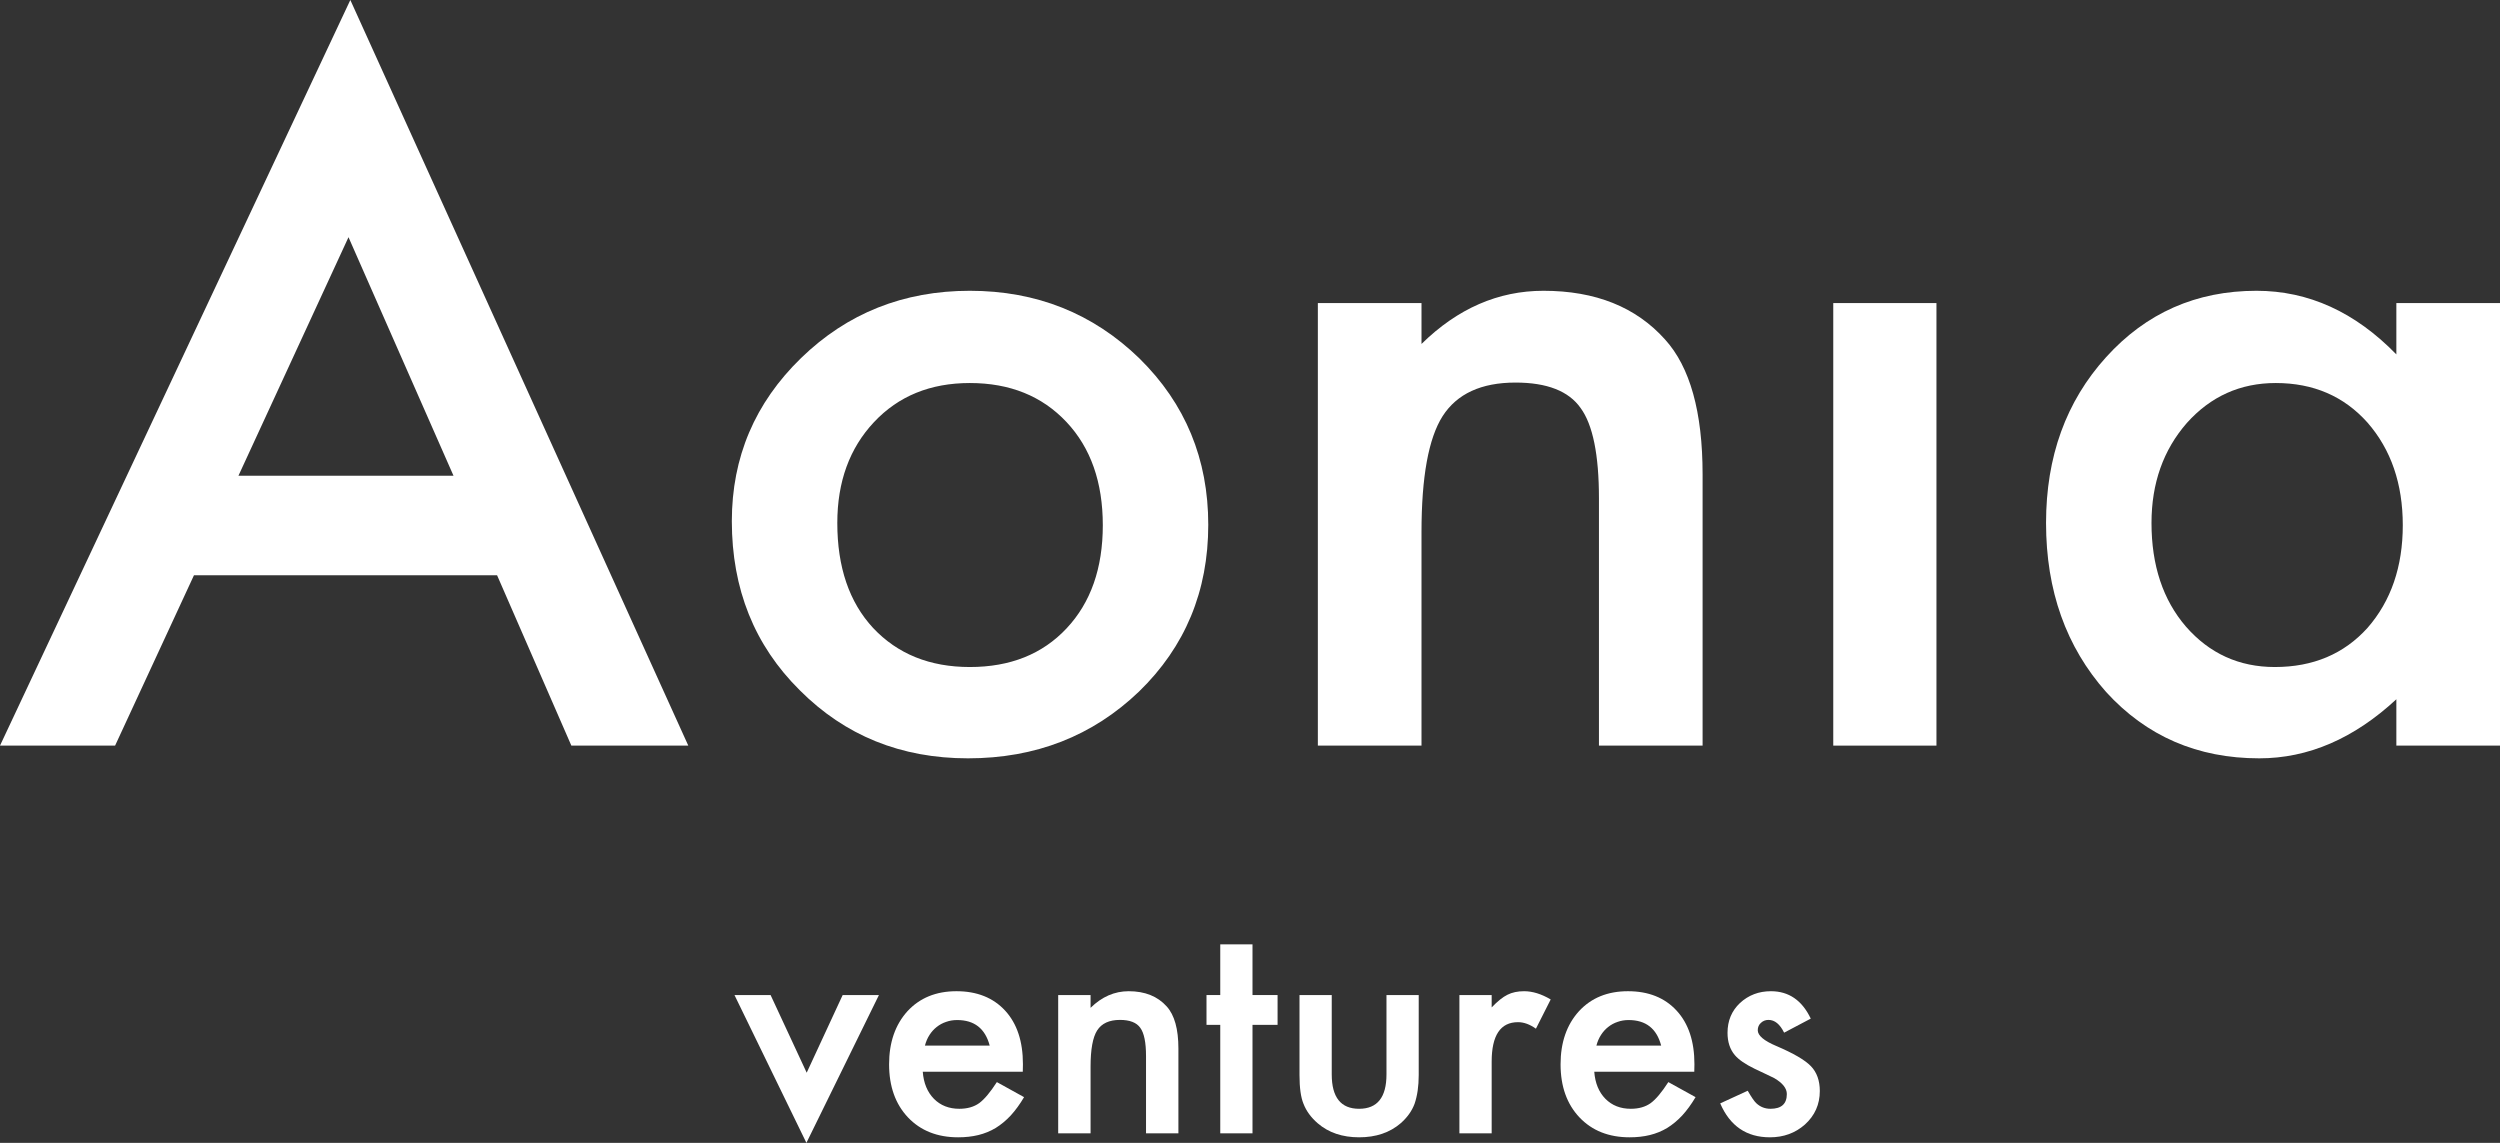
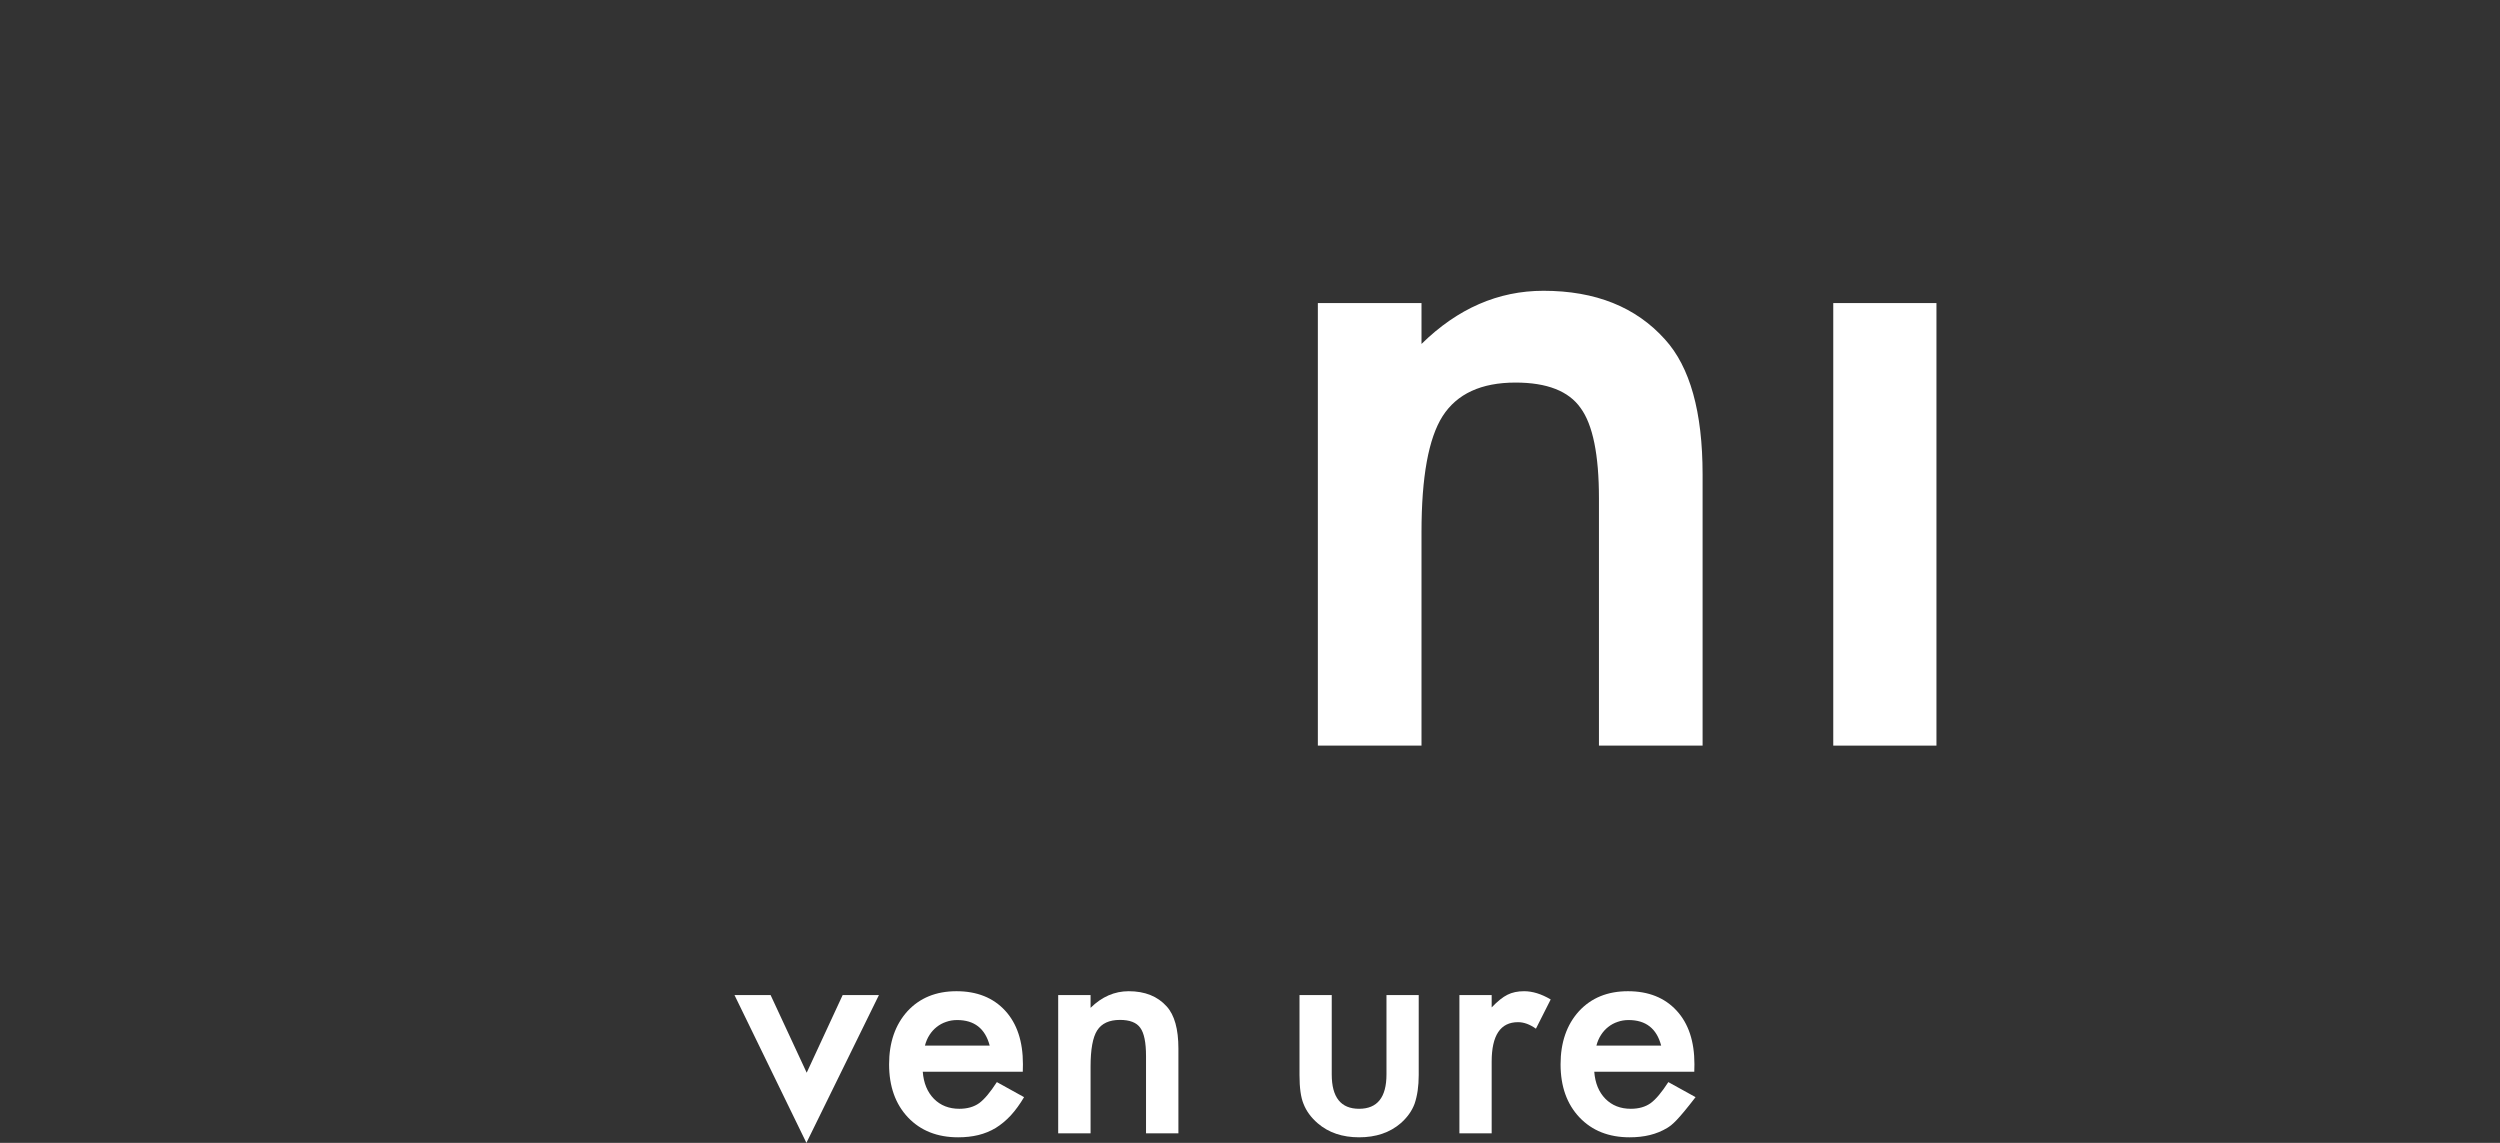
<svg xmlns="http://www.w3.org/2000/svg" width="105" height="48" viewBox="0 0 105 48" fill="none">
  <rect x="0" y="0" width="105" height="48" fill="#333333" stroke="none" />
-   <path d="M20.877 24.16H8.147L4.834 31.316H0L14.714 0L28.908 31.316H23.997L20.877 24.16ZM19.047 19.98L14.637 9.962L10.015 19.98H19.047Z" fill="white" />
-   <path d="M30.737 21.889C30.737 19.204 31.707 16.921 33.645 15.038C35.584 13.155 37.947 12.213 40.733 12.213C43.532 12.213 45.907 13.161 47.859 15.057C49.785 16.952 50.747 19.281 50.747 22.041C50.747 24.828 49.778 27.162 47.839 29.045C45.888 30.915 43.493 31.85 40.656 31.85C37.844 31.85 35.488 30.896 33.588 28.988C31.688 27.105 30.737 24.738 30.737 21.889ZM35.167 21.965C35.167 23.823 35.668 25.292 36.669 26.373C37.696 27.467 39.051 28.015 40.733 28.015C42.428 28.015 43.782 27.474 44.796 26.392C45.811 25.311 46.318 23.867 46.318 22.06C46.318 20.254 45.811 18.81 44.796 17.729C43.769 16.634 42.415 16.087 40.733 16.087C39.077 16.087 37.735 16.634 36.708 17.729C35.681 18.823 35.167 20.235 35.167 21.965Z" fill="white" />
  <path d="M55.35 12.729H59.703V14.446C61.218 12.958 62.925 12.213 64.826 12.213C67.008 12.213 68.71 12.894 69.929 14.255C70.982 15.413 71.509 17.302 71.509 19.923V31.316H67.156V20.934C67.156 19.102 66.899 17.837 66.386 17.137C65.885 16.424 64.973 16.068 63.651 16.068C62.213 16.068 61.192 16.539 60.589 17.48C59.998 18.409 59.703 20.031 59.703 22.347V31.316H55.35V12.729Z" fill="white" />
  <path d="M81.331 12.729V31.316H76.997V12.729H81.331Z" fill="white" />
-   <path d="M100.647 12.729H105V31.316H100.647V29.369C98.863 31.023 96.943 31.85 94.889 31.85C92.296 31.85 90.151 30.922 88.457 29.064C86.775 27.168 85.934 24.802 85.934 21.965C85.934 19.179 86.775 16.857 88.457 15C90.138 13.142 92.244 12.213 94.773 12.213C96.956 12.213 98.914 13.104 100.647 14.885V12.729ZM90.363 21.965C90.363 23.746 90.845 25.197 91.808 26.316C92.796 27.448 94.042 28.015 95.544 28.015C97.149 28.015 98.445 27.467 99.434 26.373C100.423 25.241 100.917 23.803 100.917 22.06C100.917 20.317 100.423 18.88 99.434 17.748C98.445 16.641 97.162 16.087 95.582 16.087C94.093 16.087 92.848 16.647 91.846 17.767C90.858 18.899 90.363 20.298 90.363 21.965Z" fill="white" />
  <path d="M32.365 41.792L33.881 45.054L35.392 41.792H36.915L33.869 48L30.848 41.792H32.365Z" fill="white" />
  <path d="M42.957 45.012H38.756C38.792 45.489 38.949 45.869 39.226 46.151C39.503 46.43 39.858 46.569 40.291 46.569C40.628 46.569 40.907 46.489 41.128 46.33C41.344 46.171 41.591 45.877 41.868 45.448L43.011 46.08C42.835 46.378 42.648 46.634 42.452 46.849C42.255 47.06 42.044 47.235 41.82 47.374C41.595 47.509 41.352 47.608 41.092 47.672C40.831 47.736 40.548 47.767 40.243 47.767C39.368 47.767 38.666 47.489 38.136 46.932C37.607 46.372 37.342 45.629 37.342 44.702C37.342 43.784 37.599 43.04 38.112 42.472C38.63 41.911 39.316 41.631 40.171 41.631C41.033 41.631 41.715 41.903 42.217 42.448C42.714 42.989 42.963 43.738 42.963 44.696L42.957 45.012ZM41.567 43.915C41.378 43.199 40.923 42.842 40.201 42.842C40.036 42.842 39.882 42.867 39.737 42.919C39.593 42.967 39.461 43.038 39.34 43.134C39.224 43.225 39.123 43.337 39.039 43.468C38.955 43.599 38.891 43.748 38.847 43.915H41.567Z" fill="white" />
  <path d="M44.444 41.792H45.804V42.329C46.277 41.864 46.811 41.631 47.405 41.631C48.087 41.631 48.618 41.844 49 42.269C49.329 42.631 49.493 43.221 49.493 44.04V47.6H48.133V44.356C48.133 43.784 48.053 43.388 47.892 43.169C47.736 42.947 47.451 42.836 47.038 42.836C46.588 42.836 46.269 42.983 46.081 43.277C45.896 43.567 45.804 44.074 45.804 44.798V47.6H44.444V41.792Z" fill="white" />
-   <path d="M52.605 43.044V47.6H51.251V43.044H50.673V41.792H51.251V39.663H52.605V41.792H53.658V43.044H52.605Z" fill="white" />
  <path d="M55.933 41.792V45.126C55.933 46.088 56.316 46.569 57.082 46.569C57.849 46.569 58.232 46.088 58.232 45.126V41.792H59.586V45.155C59.586 45.62 59.528 46.022 59.412 46.36C59.299 46.662 59.105 46.934 58.828 47.177C58.37 47.571 57.789 47.767 57.082 47.767C56.38 47.767 55.8 47.571 55.343 47.177C55.062 46.934 54.864 46.662 54.747 46.36C54.635 46.09 54.579 45.688 54.579 45.155V41.792H55.933Z" fill="white" />
  <path d="M61.295 41.792H62.65V42.311C62.898 42.052 63.119 41.875 63.312 41.78C63.508 41.681 63.741 41.631 64.01 41.631C64.367 41.631 64.74 41.746 65.129 41.977L64.509 43.205C64.252 43.022 64.002 42.931 63.757 42.931C63.019 42.931 62.65 43.484 62.65 44.589V47.6H61.295V41.792Z" fill="white" />
-   <path d="M71.16 45.012H66.959C66.995 45.489 67.151 45.869 67.428 46.151C67.705 46.43 68.06 46.569 68.493 46.569C68.83 46.569 69.109 46.489 69.33 46.33C69.547 46.171 69.793 45.877 70.07 45.448L71.214 46.08C71.037 46.378 70.851 46.634 70.654 46.849C70.457 47.06 70.247 47.235 70.022 47.374C69.797 47.509 69.555 47.608 69.294 47.672C69.033 47.736 68.75 47.767 68.445 47.767C67.571 47.767 66.868 47.489 66.339 46.932C65.809 46.372 65.544 45.629 65.544 44.702C65.544 43.784 65.801 43.04 66.315 42.472C66.832 41.911 67.518 41.631 68.373 41.631C69.236 41.631 69.918 41.903 70.419 42.448C70.917 42.989 71.166 43.738 71.166 44.696L71.16 45.012ZM69.769 43.915C69.581 43.199 69.125 42.842 68.403 42.842C68.239 42.842 68.084 42.867 67.94 42.919C67.795 42.967 67.663 43.038 67.543 43.134C67.426 43.225 67.326 43.337 67.242 43.468C67.157 43.599 67.093 43.748 67.049 43.915H69.769Z" fill="white" />
-   <path d="M76.052 42.782L74.933 43.372C74.757 43.014 74.538 42.836 74.277 42.836C74.153 42.836 74.046 42.877 73.958 42.961C73.87 43.04 73.826 43.144 73.826 43.271C73.826 43.493 74.087 43.714 74.608 43.933C75.326 44.239 75.81 44.521 76.059 44.78C76.307 45.038 76.432 45.386 76.432 45.823C76.432 46.384 76.223 46.853 75.806 47.231C75.4 47.589 74.911 47.767 74.337 47.767C73.354 47.767 72.658 47.292 72.249 46.342L73.404 45.811C73.565 46.09 73.687 46.267 73.772 46.342C73.936 46.493 74.133 46.569 74.361 46.569C74.819 46.569 75.047 46.362 75.047 45.949C75.047 45.71 74.871 45.487 74.518 45.281C74.381 45.213 74.245 45.147 74.109 45.084C73.972 45.02 73.834 44.955 73.693 44.887C73.3 44.696 73.023 44.505 72.863 44.315C72.658 44.072 72.556 43.76 72.556 43.378C72.556 42.873 72.73 42.456 73.079 42.126C73.436 41.796 73.87 41.631 74.379 41.631C75.13 41.631 75.687 42.015 76.052 42.782Z" fill="white" />
+   <path d="M71.16 45.012H66.959C66.995 45.489 67.151 45.869 67.428 46.151C67.705 46.43 68.06 46.569 68.493 46.569C68.83 46.569 69.109 46.489 69.33 46.33C69.547 46.171 69.793 45.877 70.07 45.448L71.214 46.08C70.457 47.06 70.247 47.235 70.022 47.374C69.797 47.509 69.555 47.608 69.294 47.672C69.033 47.736 68.75 47.767 68.445 47.767C67.571 47.767 66.868 47.489 66.339 46.932C65.809 46.372 65.544 45.629 65.544 44.702C65.544 43.784 65.801 43.04 66.315 42.472C66.832 41.911 67.518 41.631 68.373 41.631C69.236 41.631 69.918 41.903 70.419 42.448C70.917 42.989 71.166 43.738 71.166 44.696L71.16 45.012ZM69.769 43.915C69.581 43.199 69.125 42.842 68.403 42.842C68.239 42.842 68.084 42.867 67.94 42.919C67.795 42.967 67.663 43.038 67.543 43.134C67.426 43.225 67.326 43.337 67.242 43.468C67.157 43.599 67.093 43.748 67.049 43.915H69.769Z" fill="white" />
</svg>